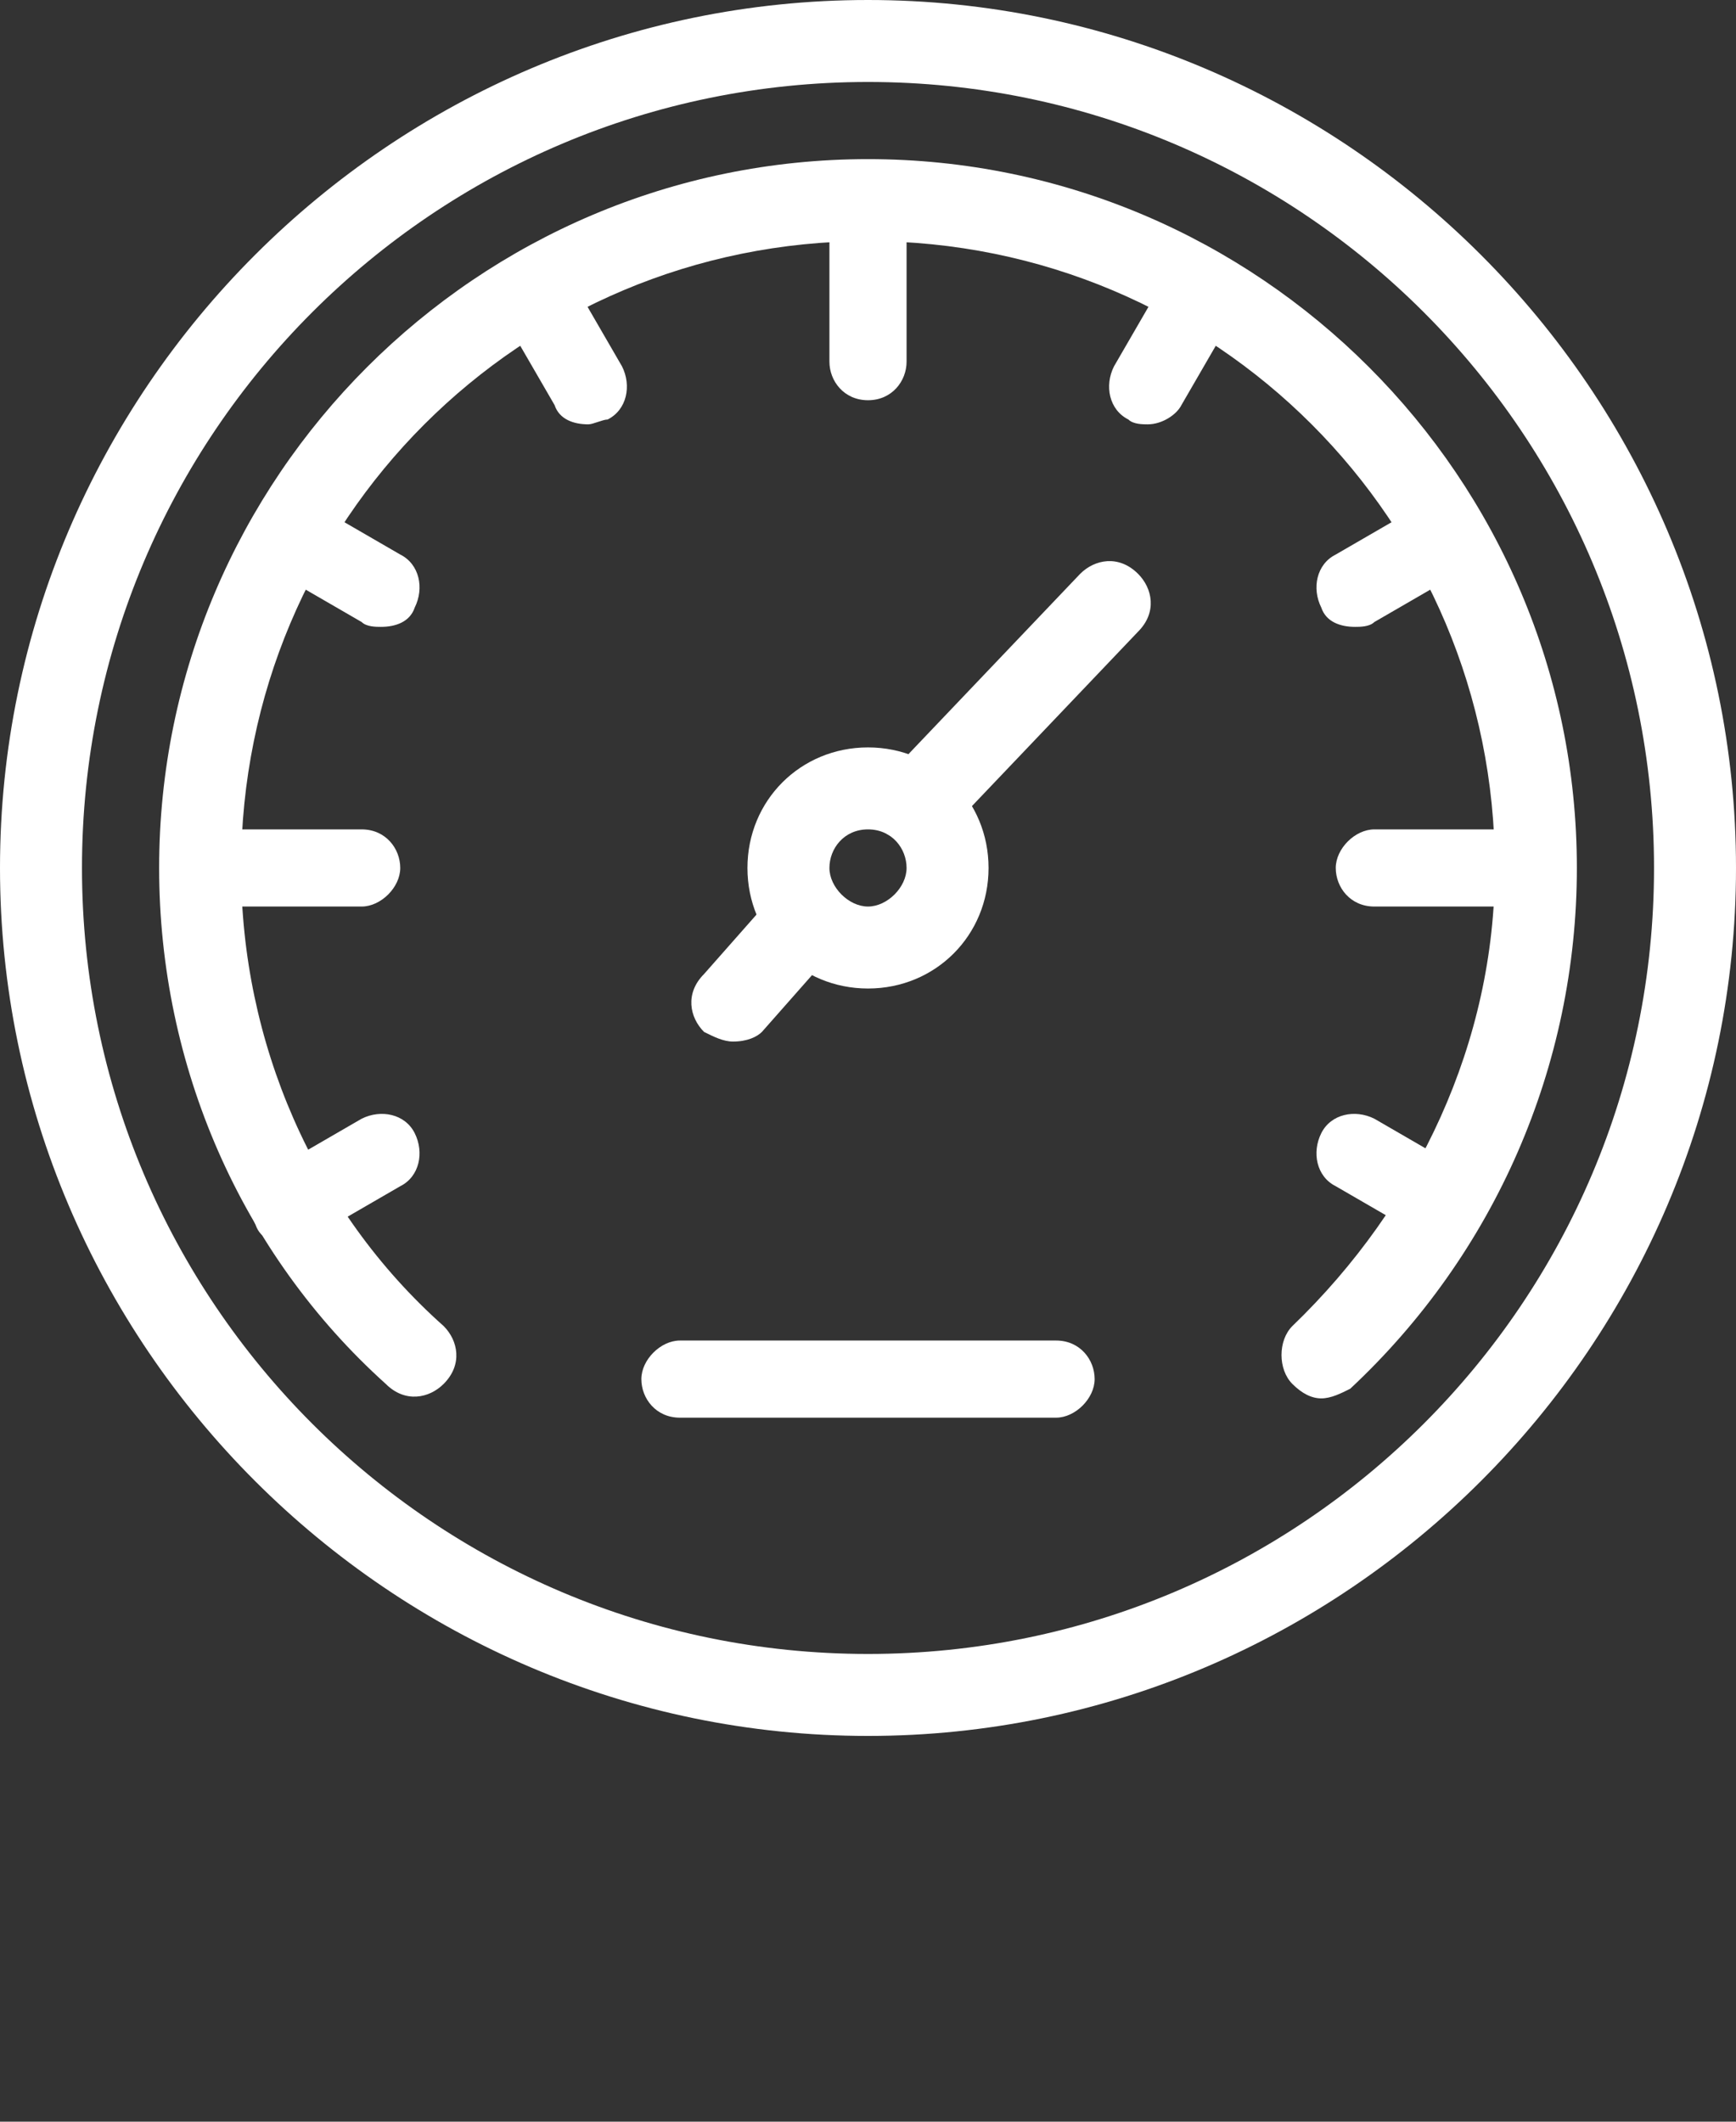
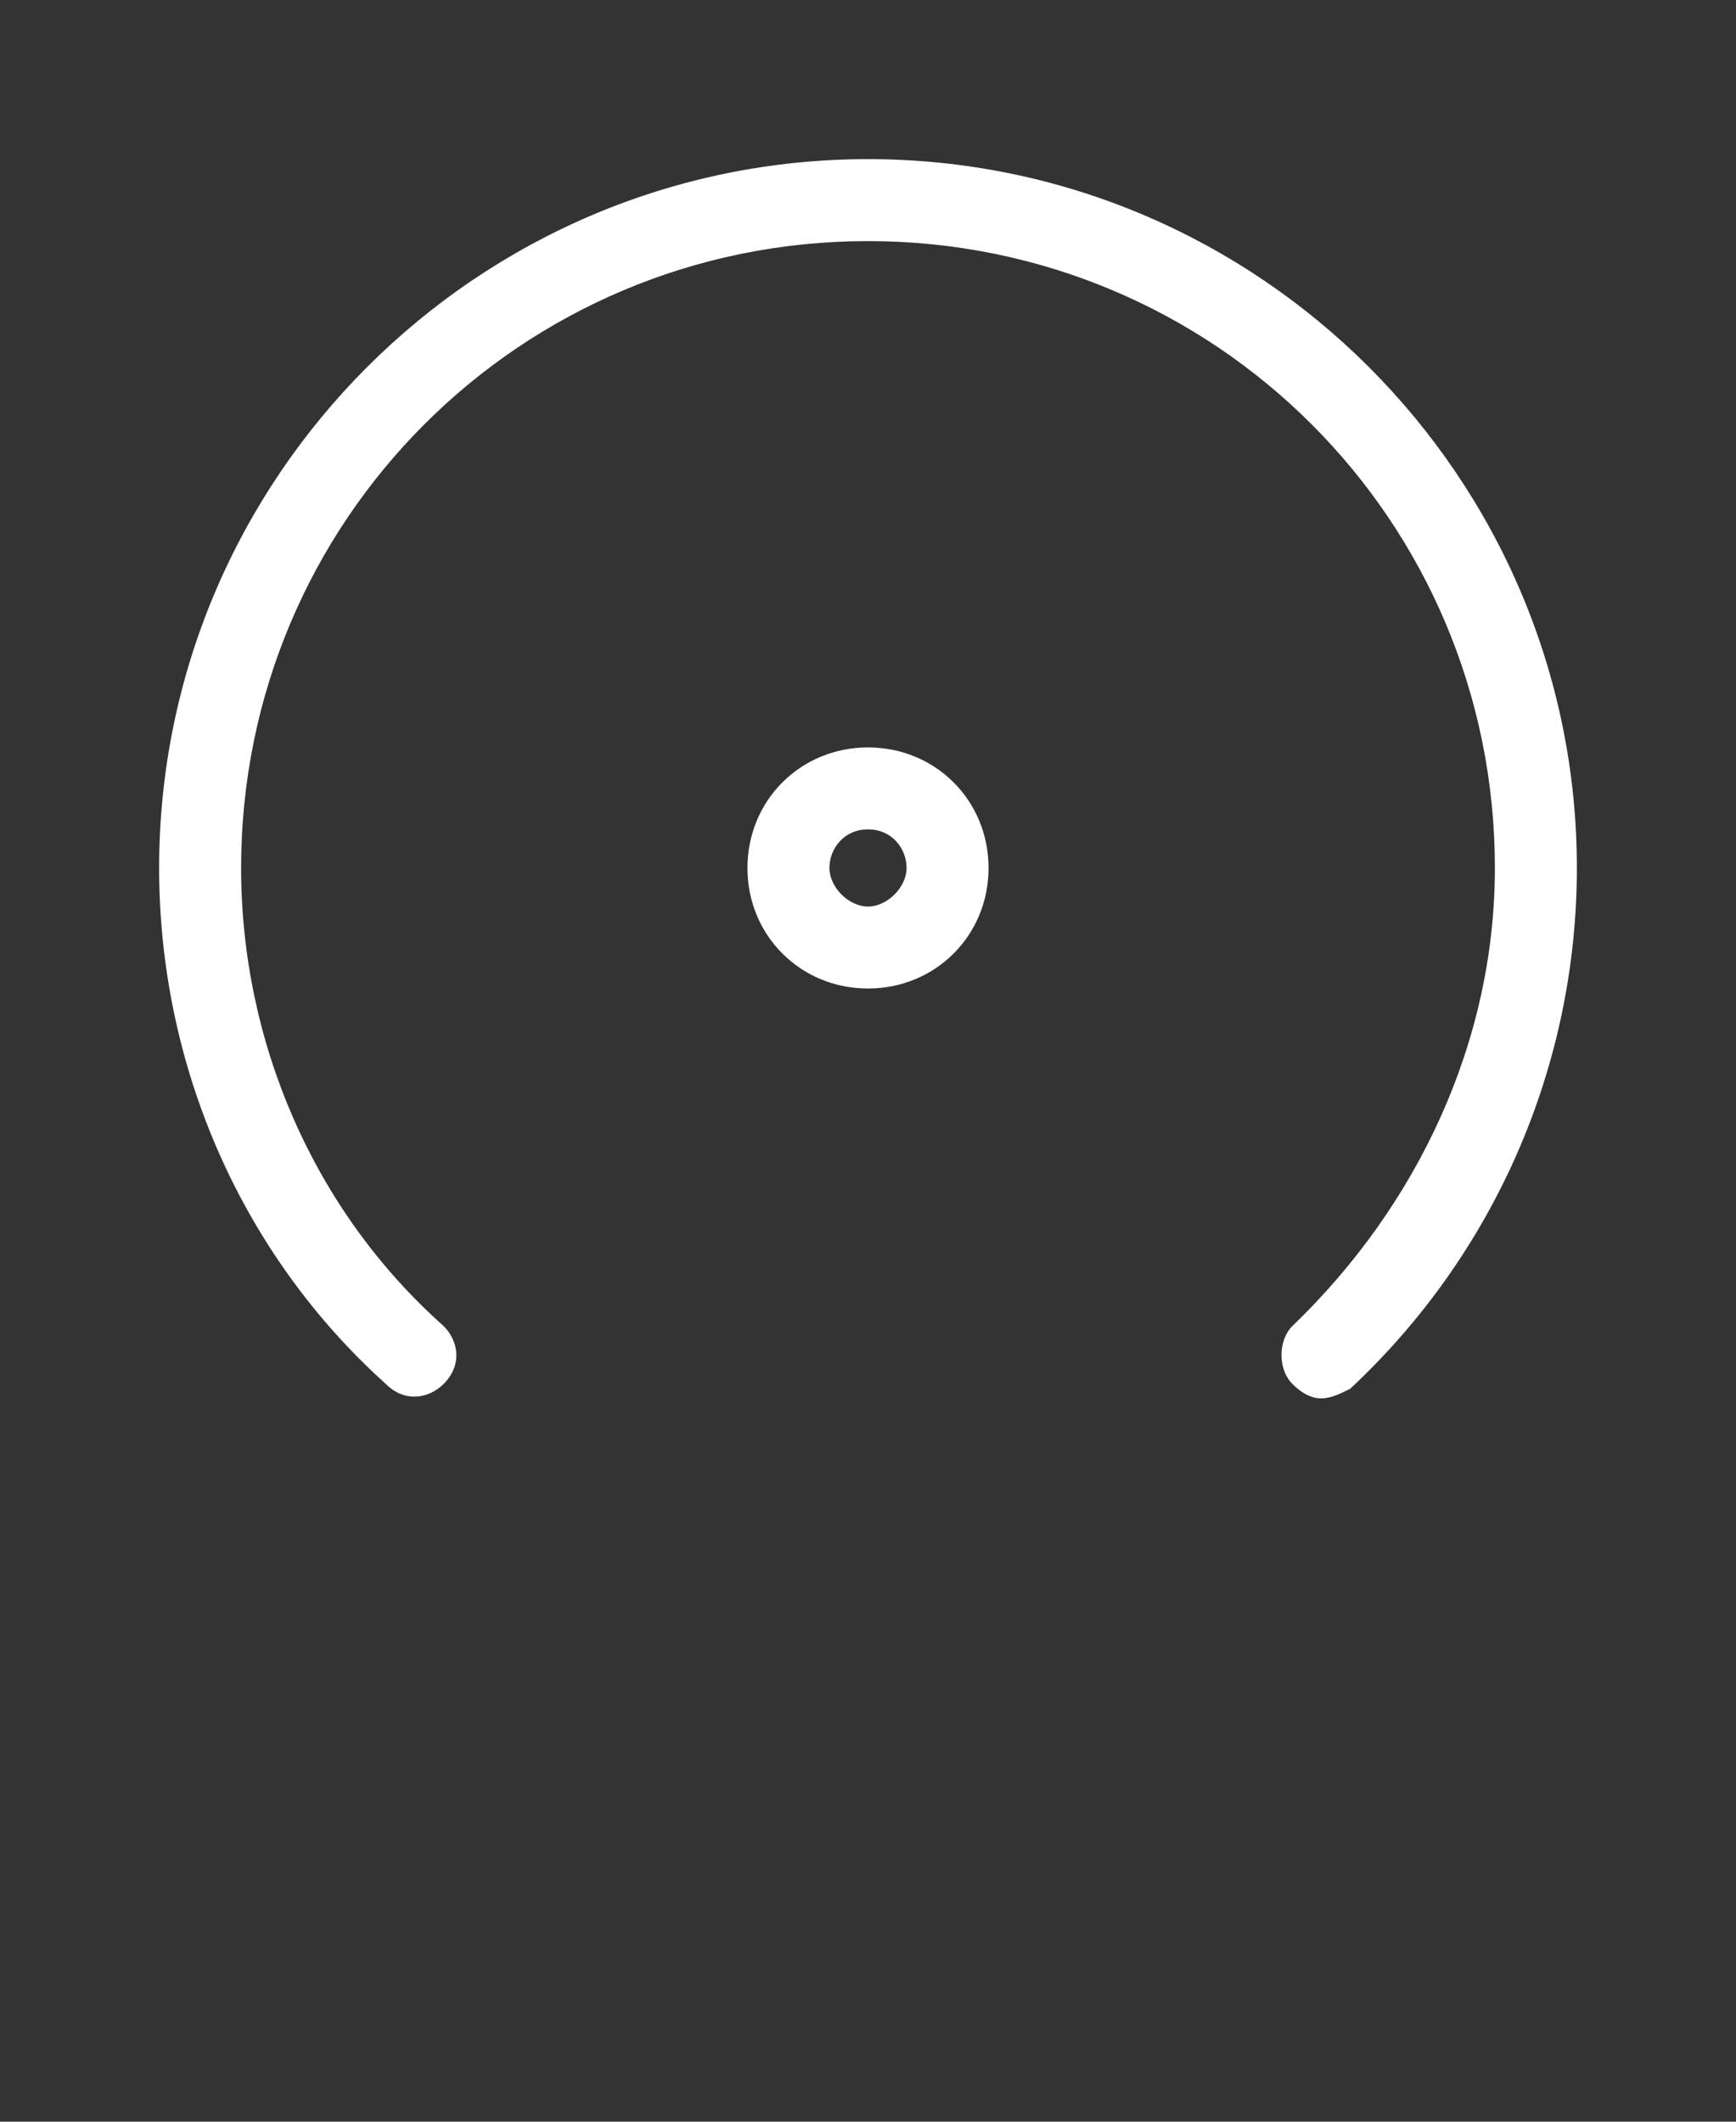
<svg xmlns="http://www.w3.org/2000/svg" xml:space="preserve" id="Layer_1" x="0" y="0" style="enable-background:new 0 0 36 44" version="1.1" viewBox="0 0 36 44">
  <rect x="0" y="0" width="36" height="44" fill="#333333" stroke="none" />
  <style>.st0,.st1{fill:#fff}.st1{stroke:#414042;stroke-width:1.5;stroke-linecap:round;stroke-linejoin:round;stroke-miterlimit:10}</style>
  <linearGradient id="SVGID_1_" x1="0" x2=".707" y1="0" y2=".707" gradientUnits="userSpaceOnUse">
    <stop offset="0" style="stop-color:#dedfe3" />
    <stop offset=".178" style="stop-color:#dadbdf" />
    <stop offset=".361" style="stop-color:#cecfd3" />
    <stop offset=".546" style="stop-color:#b9bcbf" />
    <stop offset=".732" style="stop-color:#9ca0a2" />
    <stop offset=".918" style="stop-color:#787d7e" />
    <stop offset="1" style="stop-color:#656b6c" />
  </linearGradient>
-   <path d="M18 36C8.1 36 0 27.9 0 18S8.1 0 18 0s18 8.1 18 18-8.1 18-18 18zm0-34.3C9 1.7 1.7 9 1.7 18S9 34.3 18 34.3 34.3 27 34.3 18 27 1.7 18 1.7z" class="st0" />
  <path d="M27.4 29c-.2 0-.4-.1-.6-.3-.3-.3-.3-.9 0-1.2C29.4 25 31 21.6 31 18c0-7.2-5.8-13-13-13S5 10.8 5 18c0 3.6 1.5 7.1 4.2 9.5.3.3.4.8 0 1.2-.3.3-.8.4-1.2 0C5 26 3.3 22.1 3.3 18 3.3 9.9 9.9 3.3 18 3.3S32.7 9.9 32.7 18c0 4.1-1.7 8-4.7 10.8-.2.1-.4.2-.6.2z" class="st0" />
  <path d="M18 20.5c-1.4 0-2.5-1.1-2.5-2.5s1.1-2.5 2.5-2.5 2.5 1.1 2.5 2.5-1.1 2.5-2.5 2.5zm0-3.3c-.5 0-.8.4-.8.8s.4.8.8.8.8-.4.8-.8-.3-.8-.8-.8z" class="st0" />
-   <path d="M19 17.5c-.2 0-.4-.1-.6-.2-.3-.3-.4-.8 0-1.2l4-4.2c.3-.3.8-.4 1.2 0 .3.3.4.8 0 1.2l-4 4.2c-.1.1-.3.2-.6.2zM15.2 21.6c-.2 0-.4-.1-.6-.2-.3-.3-.4-.8 0-1.2l1.5-1.7c.3-.3.8-.4 1.2 0 .3.3.4.8 0 1.2l-1.5 1.7c-.1.1-.3.2-.6.2zM18 8.3c-.5 0-.8-.4-.8-.8V4.2c0-.5.4-.8.8-.8s.8.4.8.8v3.3c0 .4-.3.8-.8.8zM7.5 18.8H4.2c-.5 0-.8-.4-.8-.8s.4-.8.8-.8h3.3c.5 0 .8.4.8.8s-.4.8-.8.8zM31.8 18.8h-3.3c-.5 0-.8-.4-.8-.8s.4-.8.8-.8h3.3c.5 0 .8.4.8.8s-.3.8-.8.8zM12.2 8.8c-.3 0-.6-.1-.7-.4l-1.1-1.9c-.2-.4-.1-.9.3-1.1.4-.2.9-.1 1.1.3l1.1 1.9c.2.4.1.9-.3 1.1-.1 0-.3.1-.4.1zM7.9 13c-.1 0-.3 0-.4-.1l-1.9-1.1c-.4-.2-.5-.7-.3-1.1.2-.4.7-.5 1.1-.3l1.9 1.1c.4.2.5.7.3 1.1-.1.3-.4.4-.7.4zM6 25.8c-.3 0-.6-.1-.7-.4-.2-.4-.1-.9.3-1.1l1.9-1.1c.4-.2.9-.1 1.1.3.2.4.1.9-.3 1.1l-1.9 1.1c-.1 0-.2.1-.4.1zM30 25.8c-.1 0-.3 0-.4-.1l-1.9-1.1c-.4-.2-.5-.7-.3-1.1.2-.4.7-.5 1.1-.3l1.9 1.1c.4.2.5.7.3 1.1-.1.2-.4.4-.7.4zM28.1 13c-.3 0-.6-.1-.7-.4-.2-.4-.1-.9.3-1.1l1.9-1.1c.4-.2.9-.1 1.1.3.2.4.1.9-.3 1.1l-1.9 1.1c-.1.1-.3.1-.4.1zM23.8 8.8c-.1 0-.3 0-.4-.1-.4-.2-.5-.7-.3-1.1l1.1-1.9c.2-.4.7-.5 1.1-.3.4.2.5.7.3 1.1l-1.1 1.9c-.1.2-.4.4-.7.4zM21.9 29.4h-7.8c-.5 0-.8-.4-.8-.8s.4-.8.8-.8h7.8c.5 0 .8.4.8.8s-.4.8-.8.8z" class="st0" />
</svg>